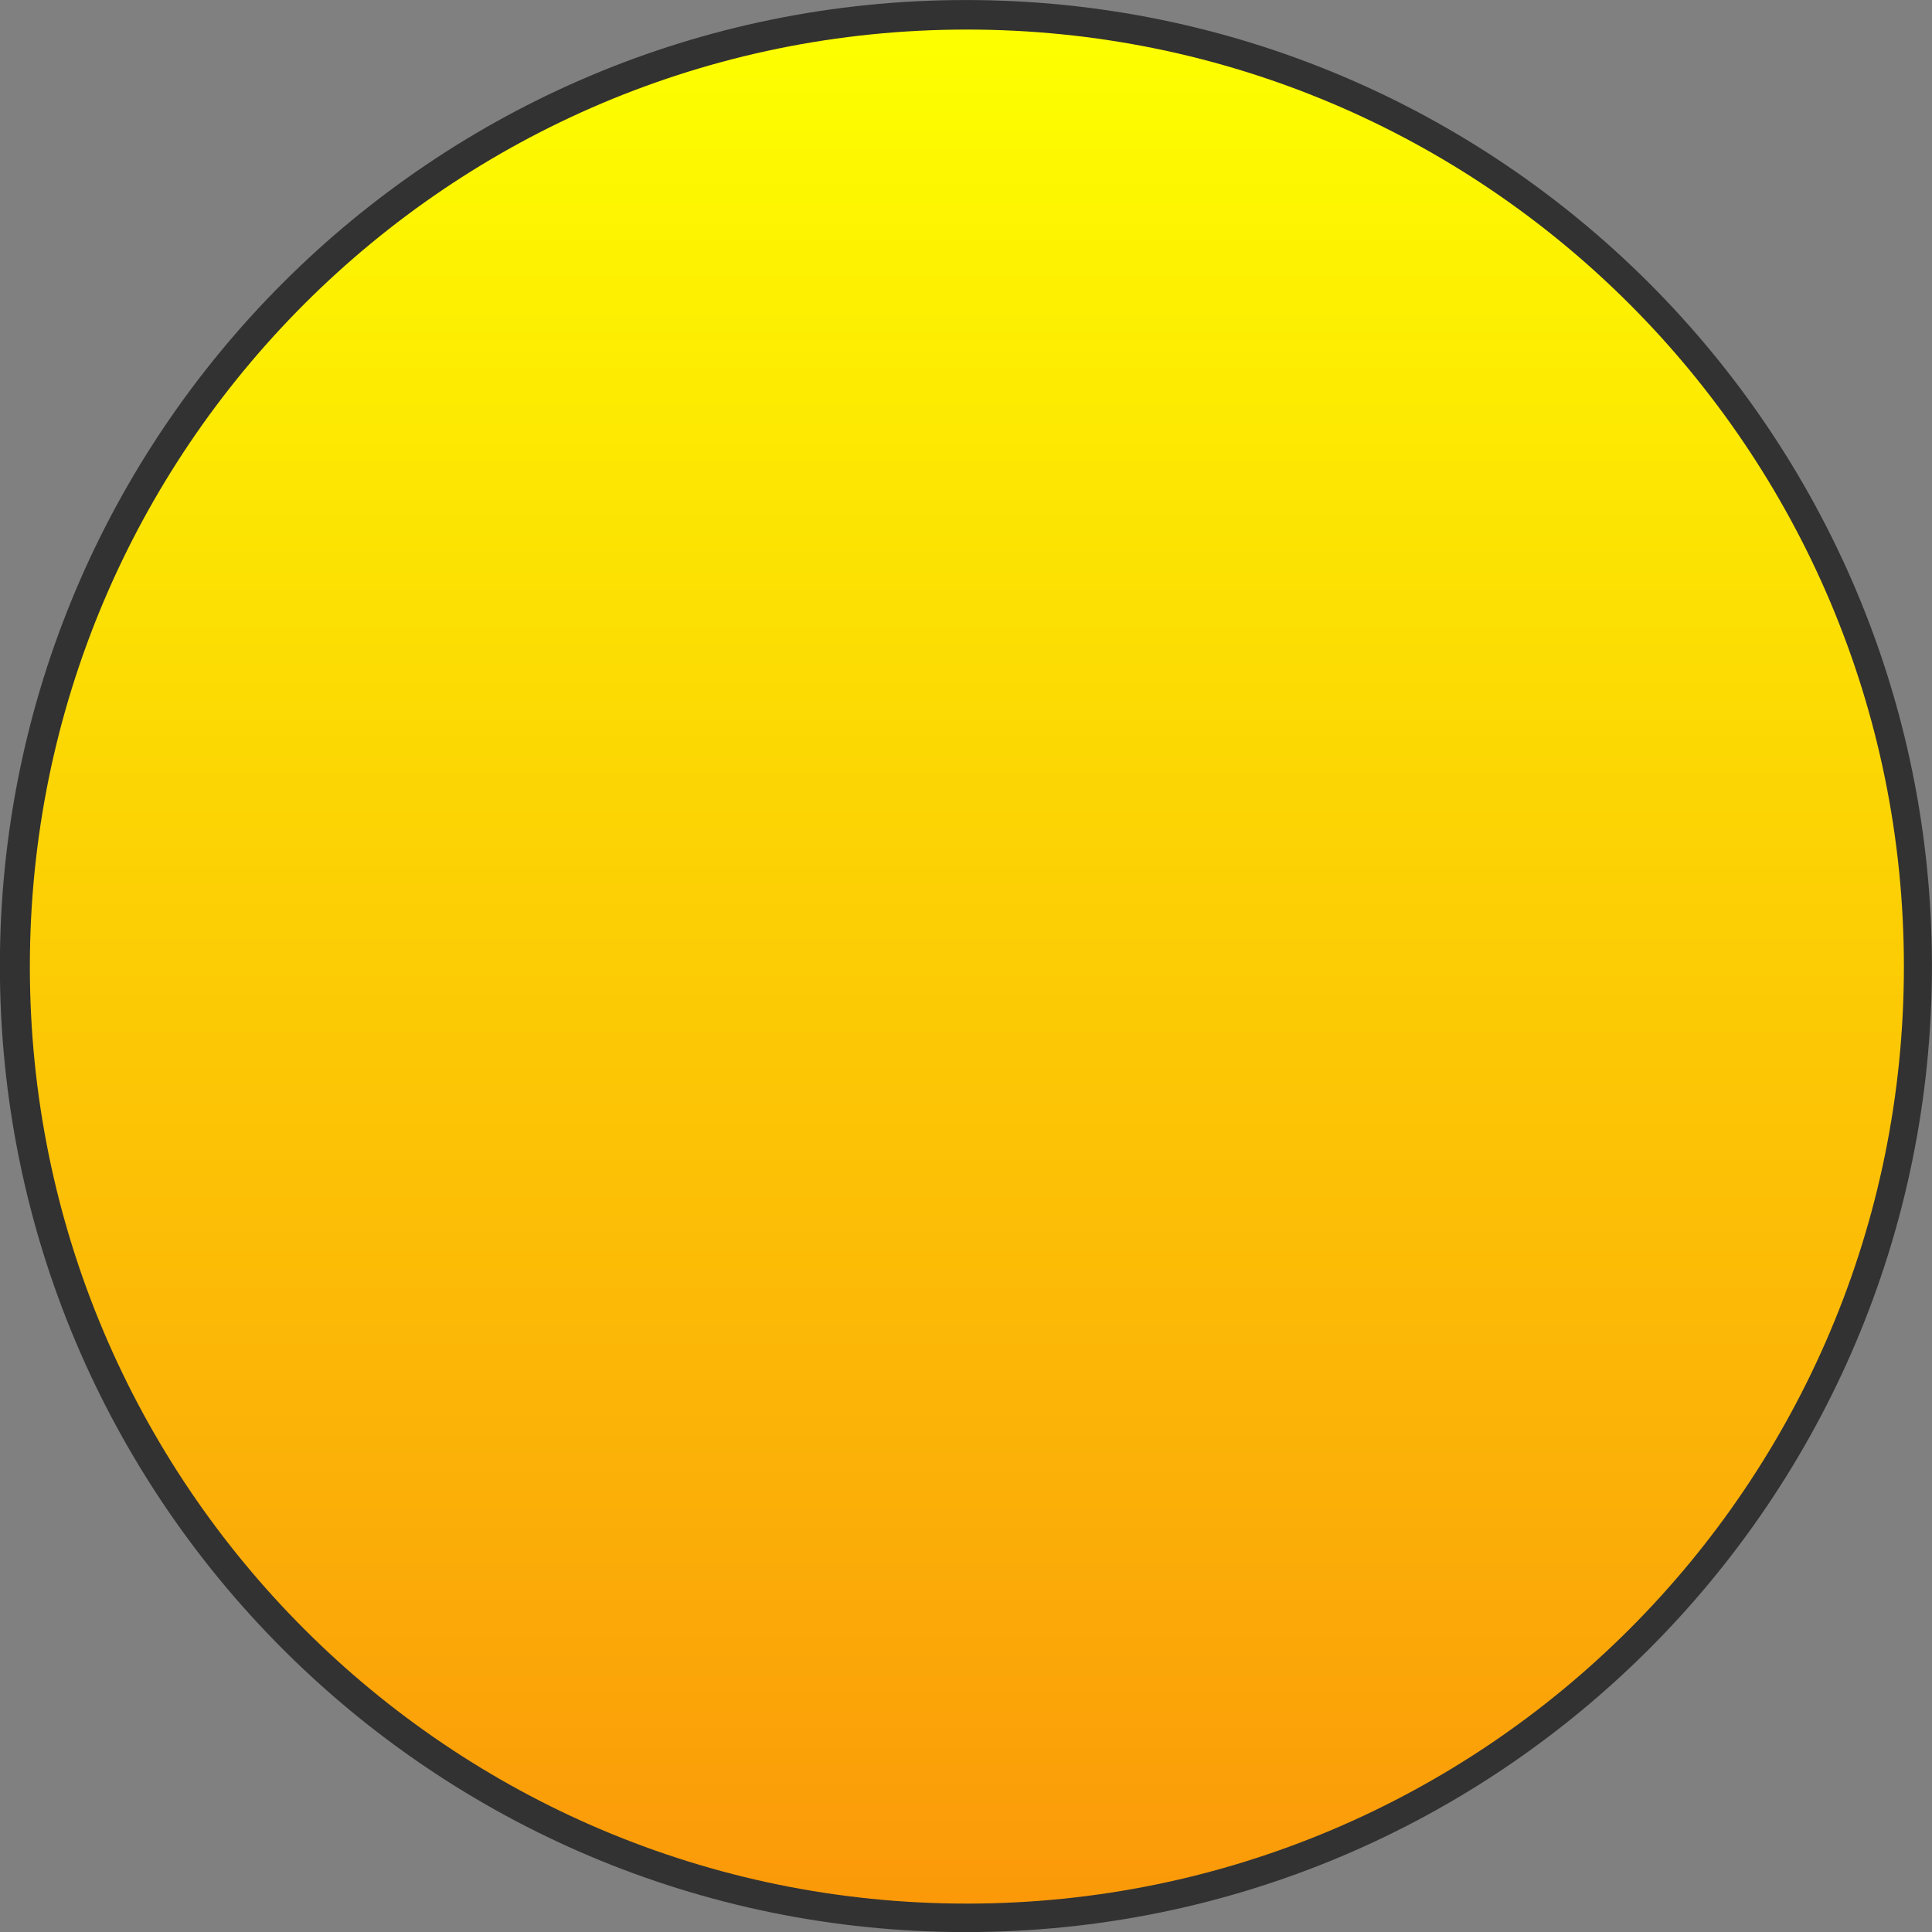
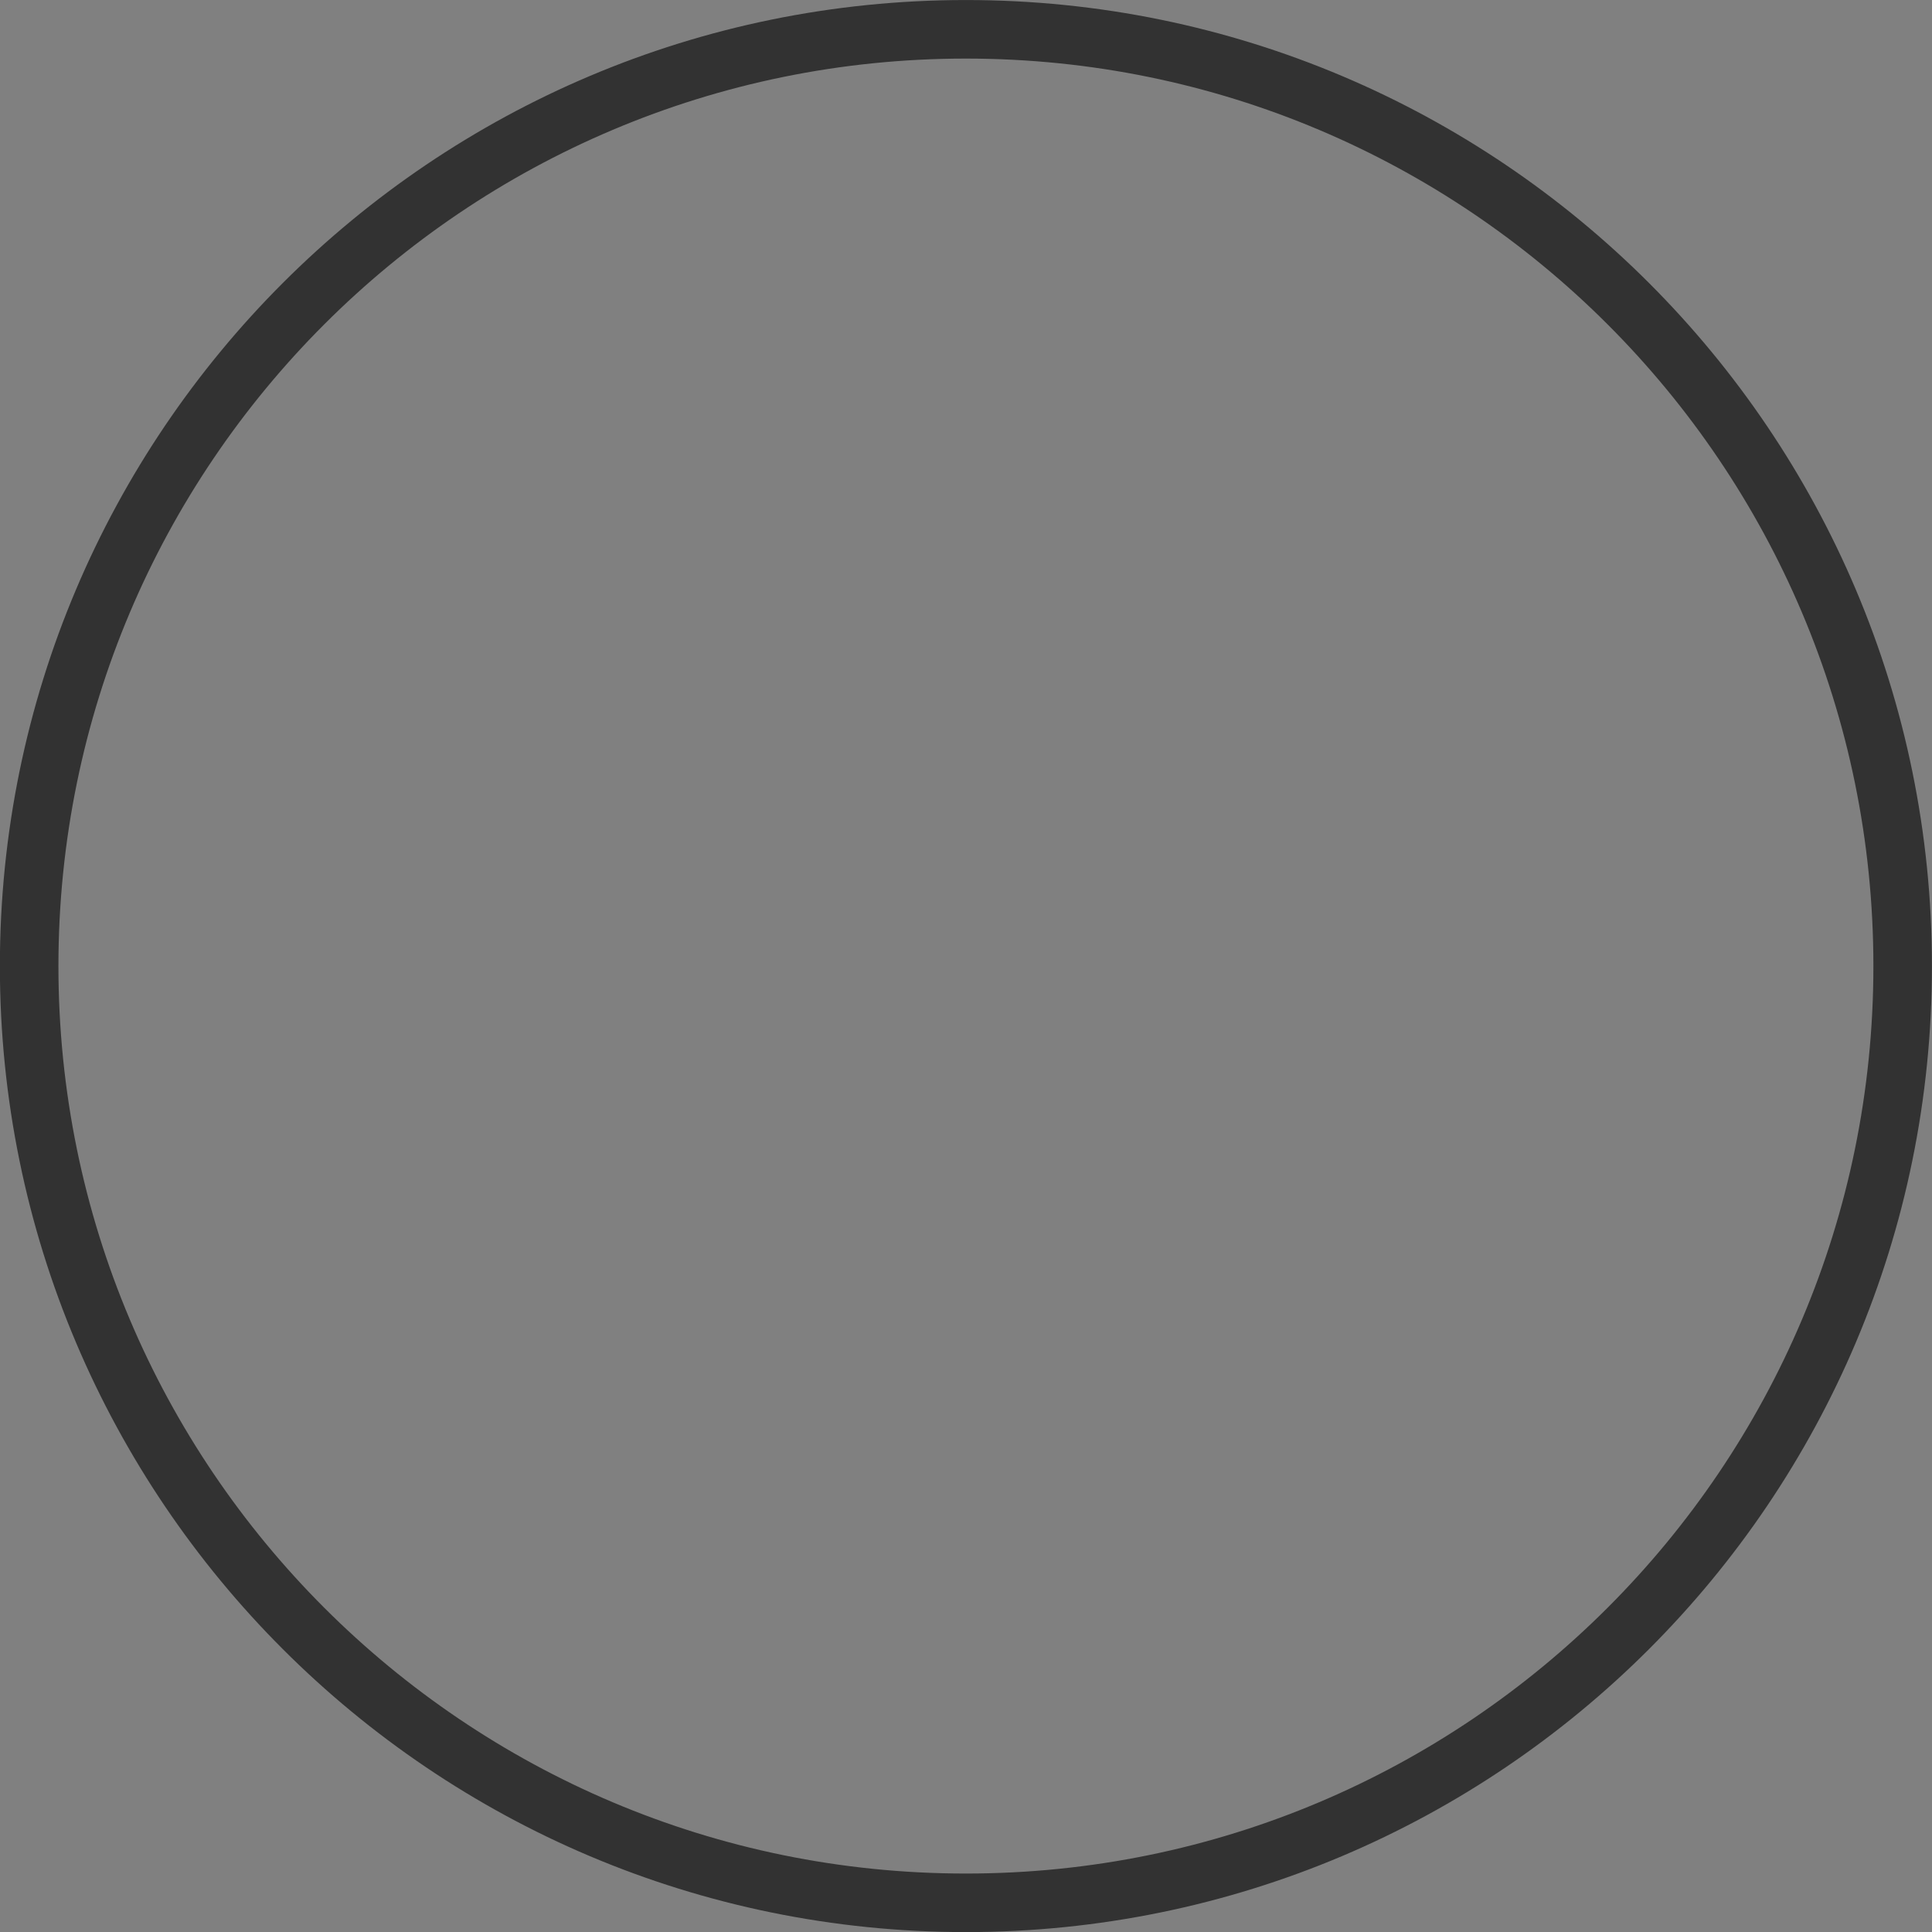
<svg xmlns="http://www.w3.org/2000/svg" viewBox="0 0 264 264">
  <rect x="0" y="0" width="264" height="264" fill="#808080" stroke="none" />
  <defs>
    <linearGradient id="a" y2="360" gradientUnits="userSpaceOnUse" x2="460" y1="120" x1="460">
      <stop offset="0" stop-color="#fdff00" />
      <stop offset="1" stop-color="#fb9909" />
    </linearGradient>
  </defs>
  <path d="M259.992 132.008c0 70.694-57.31 128.004-128.004 128.004S3.984 202.702 3.984 132.008 61.294 4.004 131.988 4.004s128.004 57.31 128.004 128.004z" stroke-opacity=".609" stroke="#000" stroke-width="8" fill="none" />
-   <path d="M560 240c0 66.274-53.726 120-120 120s-120-53.726-120-120 53.726-120 120-120 120 53.726 120 120z" transform="translate(-337.36 -124) scale(1.067)" fill="url(#a)" />
</svg>